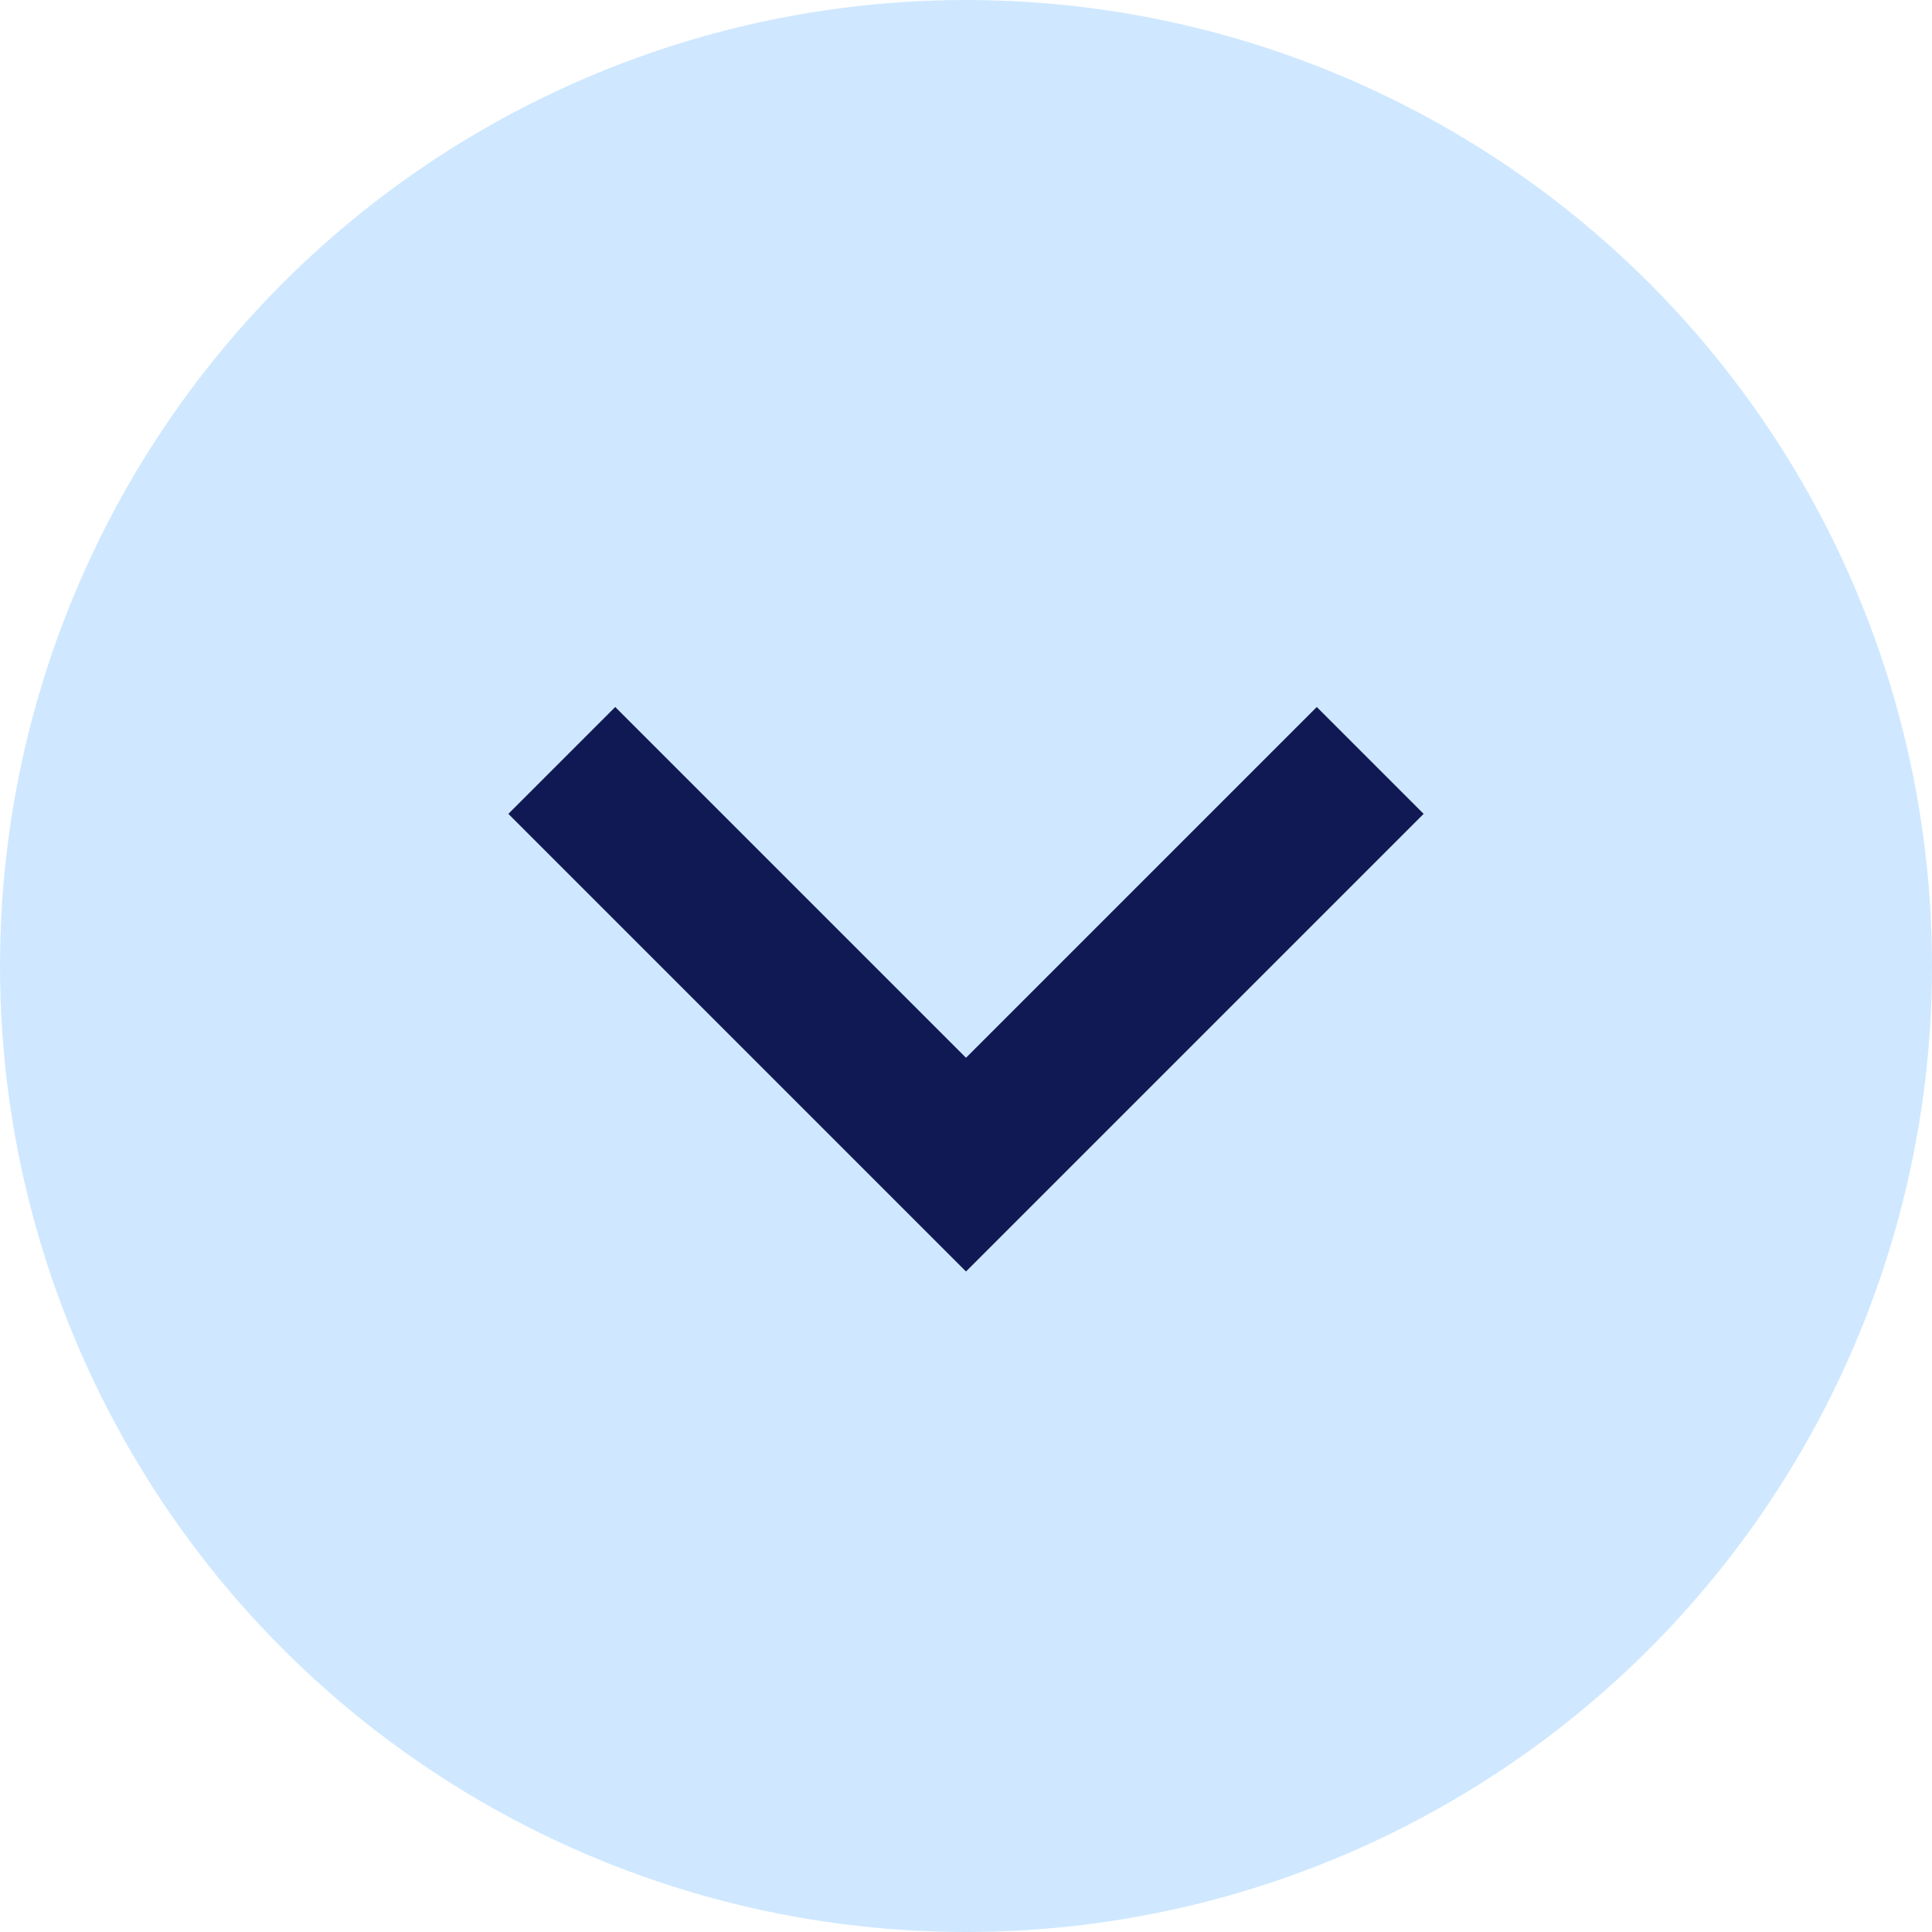
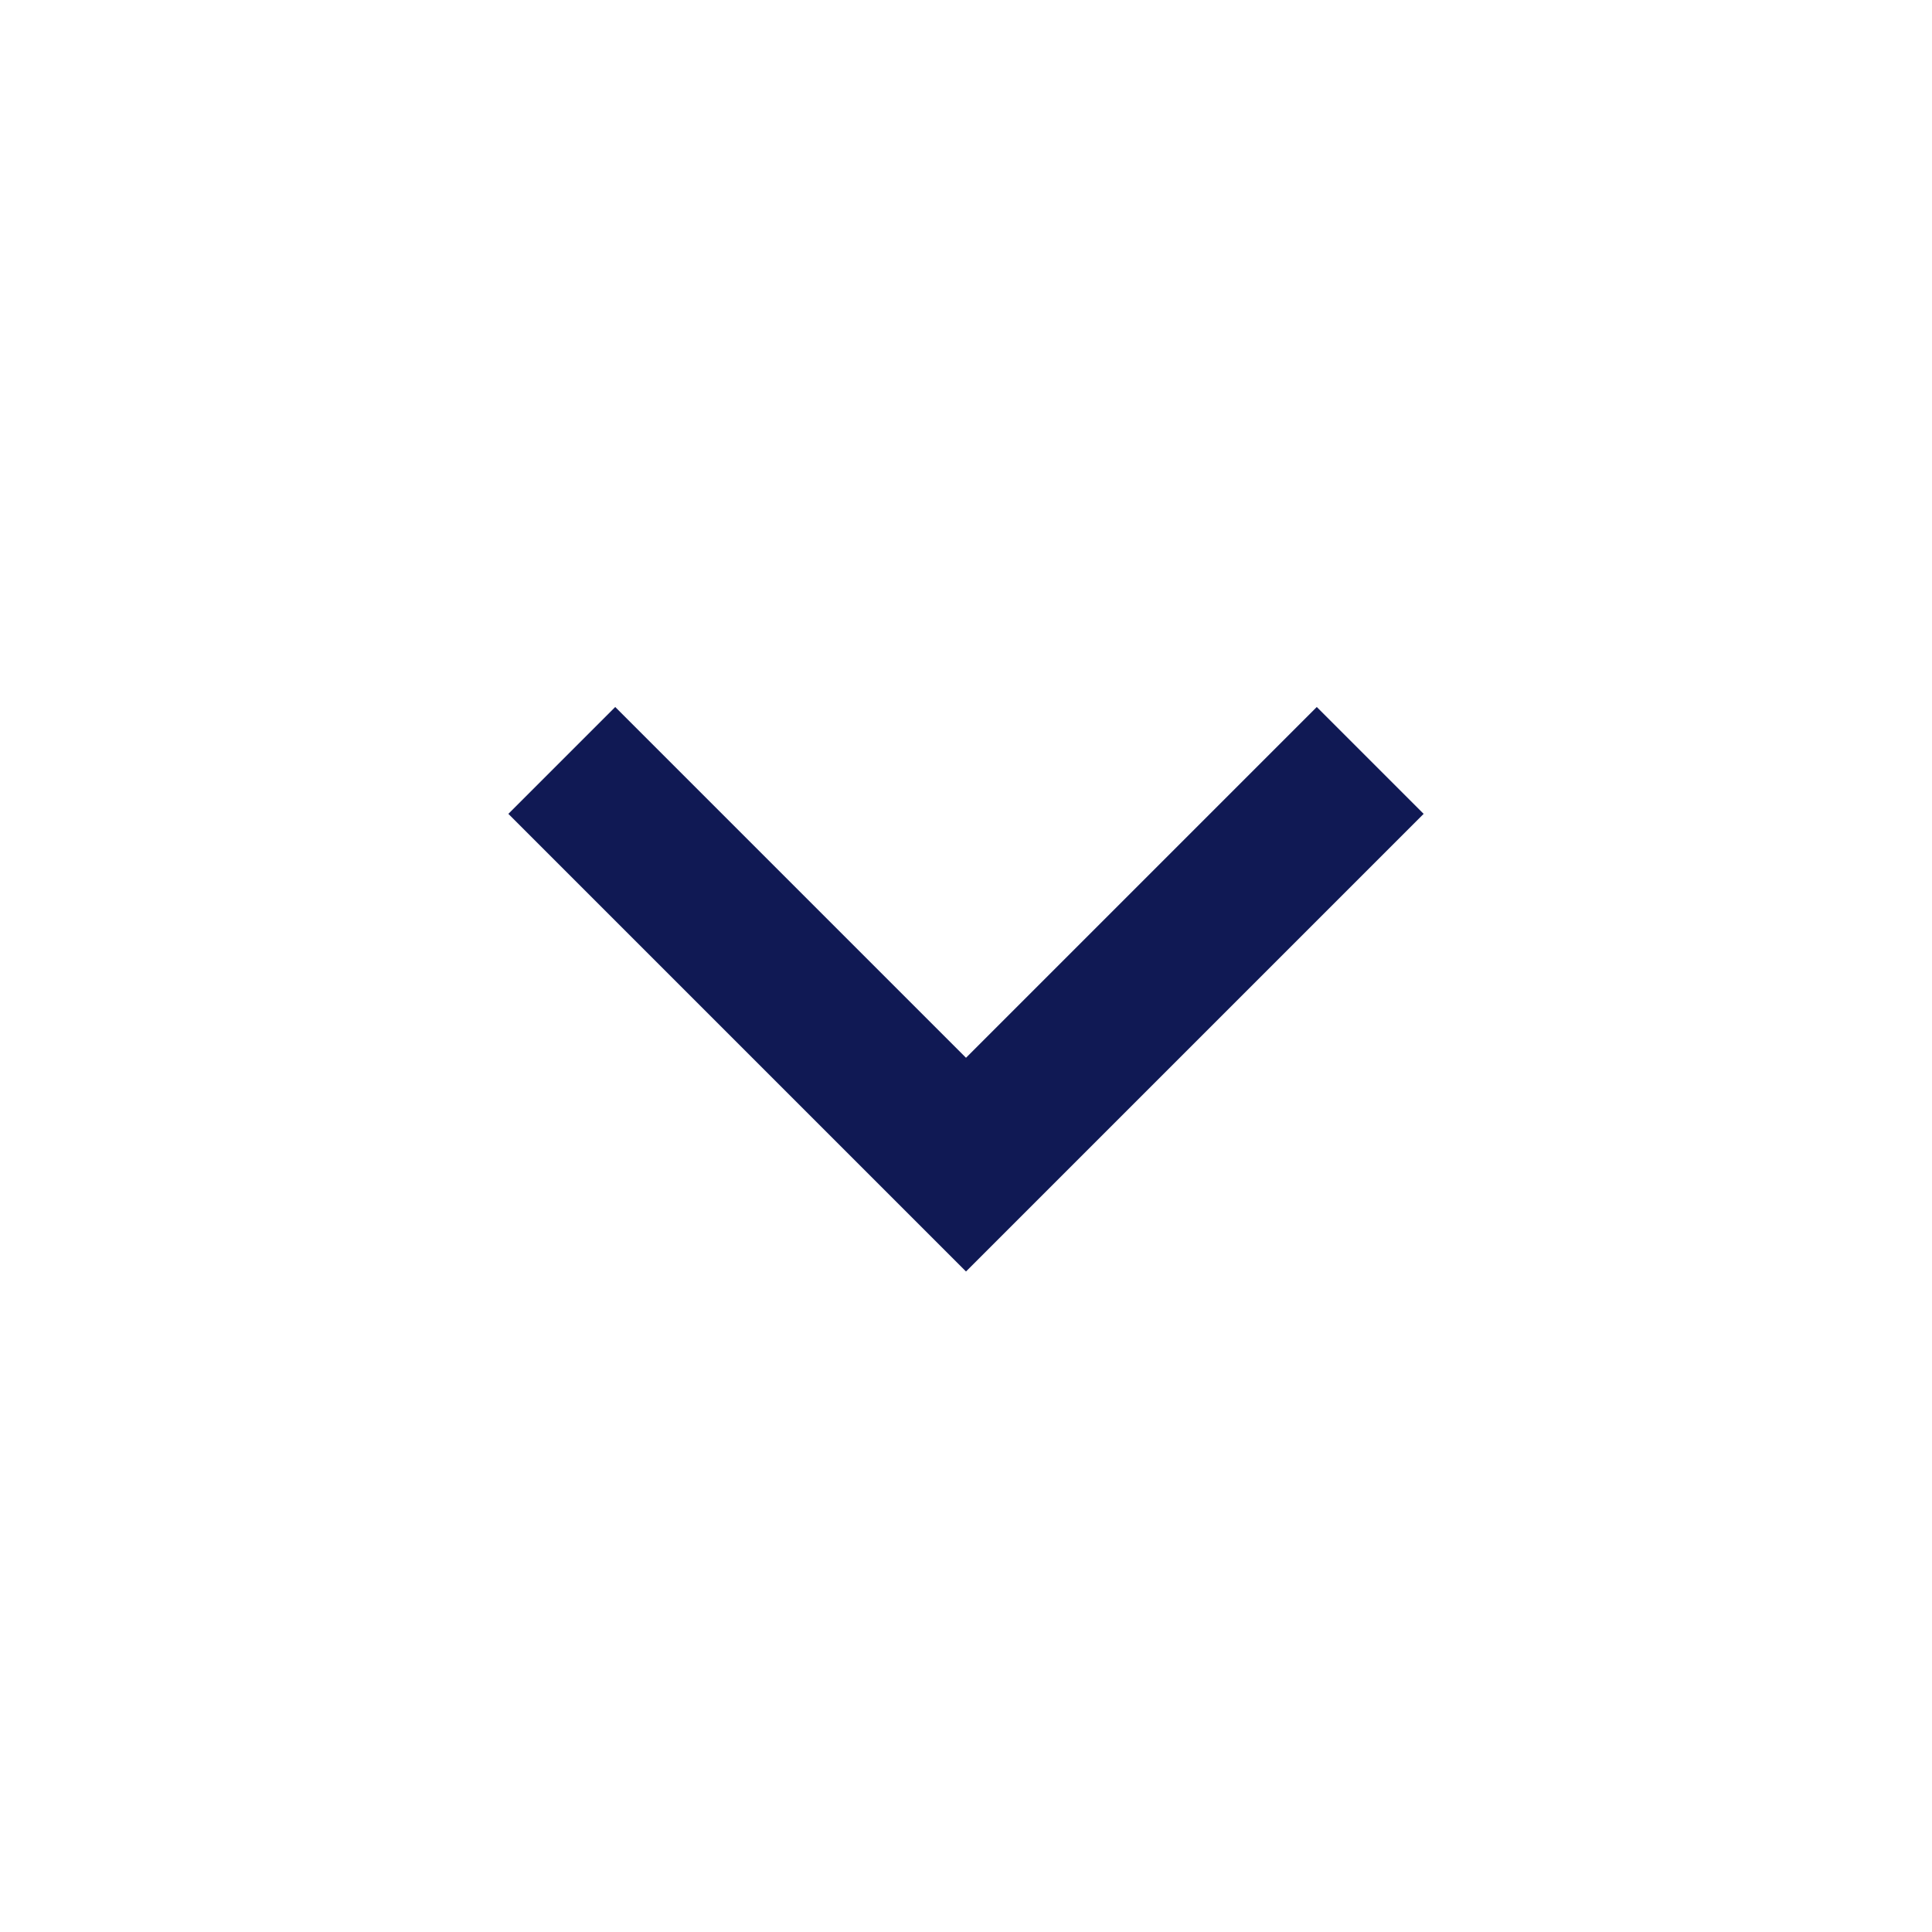
<svg xmlns="http://www.w3.org/2000/svg" id="Layer_1" width="32" height="32" viewBox="0 0 32 32">
  <defs>
    <style>.cls-1{mask:url(#mask);}.cls-2{fill:#d9d9d9;}.cls-3{fill:#cfe8ff;}.cls-4{fill:#101954;}</style>
    <mask id="mask" x=".84" y=".84" width="30.32" height="30.32" maskUnits="userSpaceOnUse">
      <g id="mask0_246_2519">
        <rect class="cls-2" x=".84" y=".84" width="30.32" height="30.32" />
      </g>
    </mask>
  </defs>
-   <circle class="cls-3" cx="16" cy="16" r="16" />
  <g class="cls-1">
    <path class="cls-4" d="M16,17.52l-5.81-5.81-1.77,1.77,7.58,7.58,7.58-7.58-1.77-1.77-5.81,5.81Z" />
  </g>
</svg>